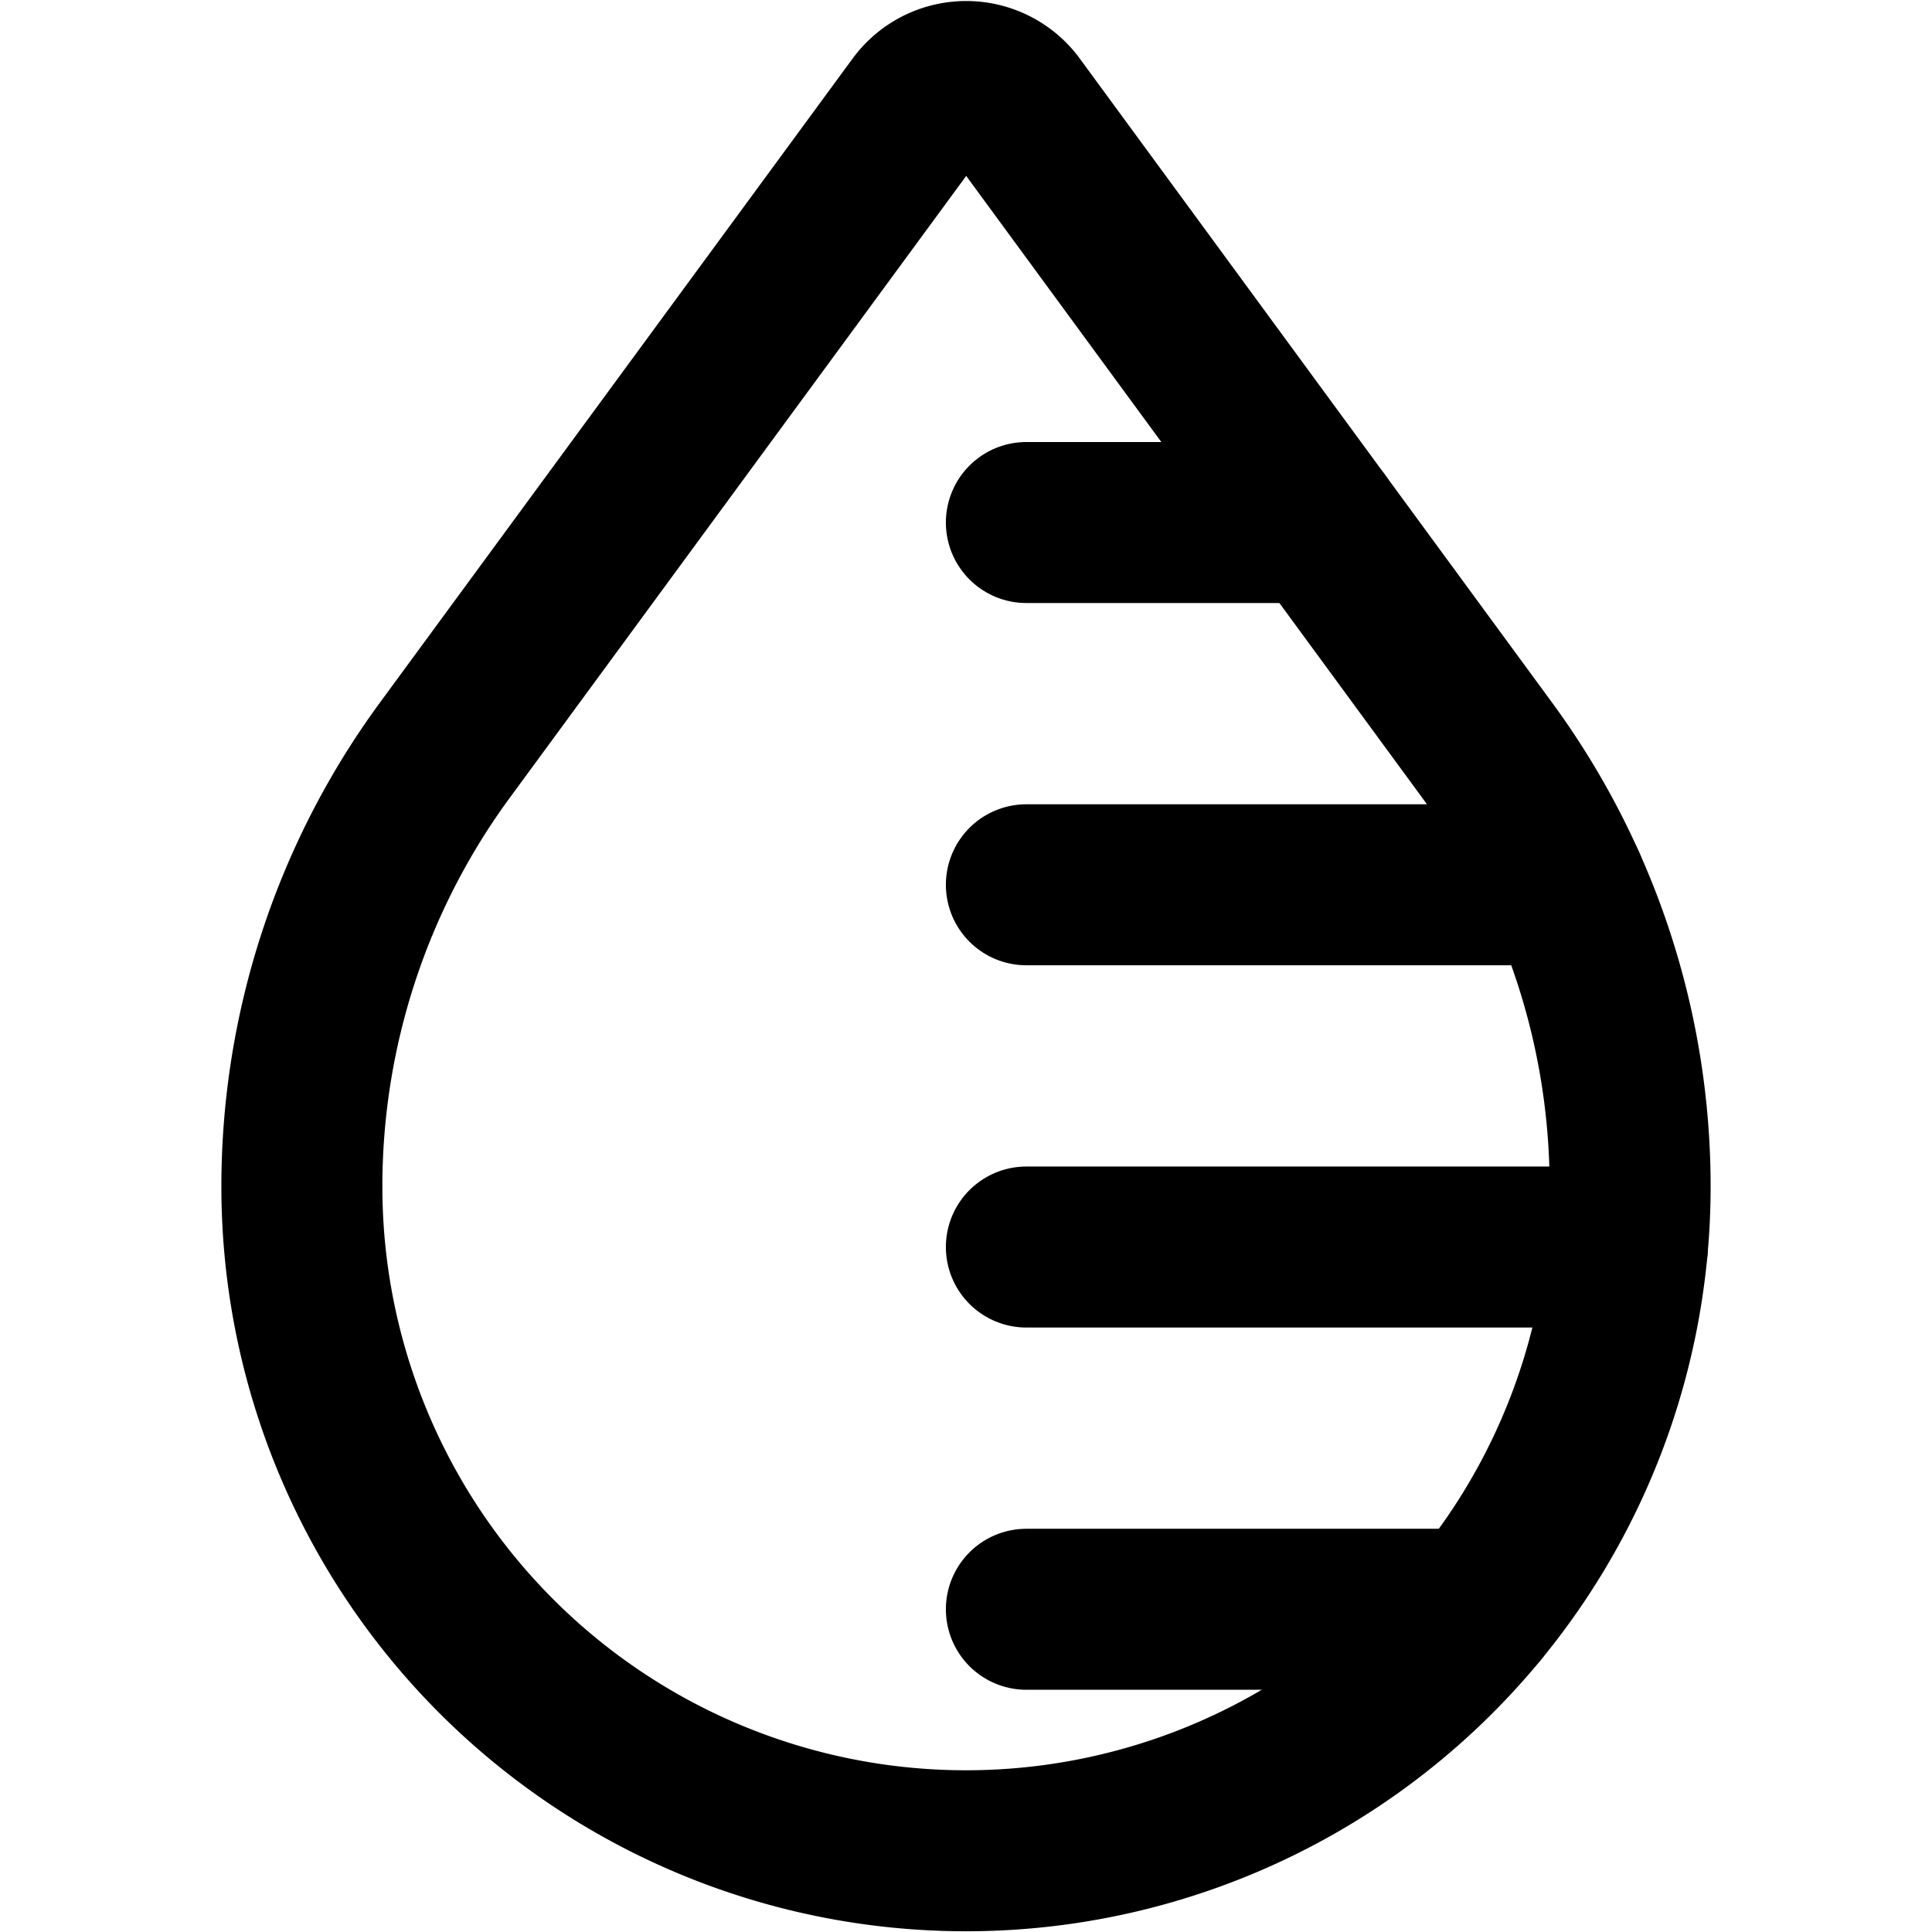
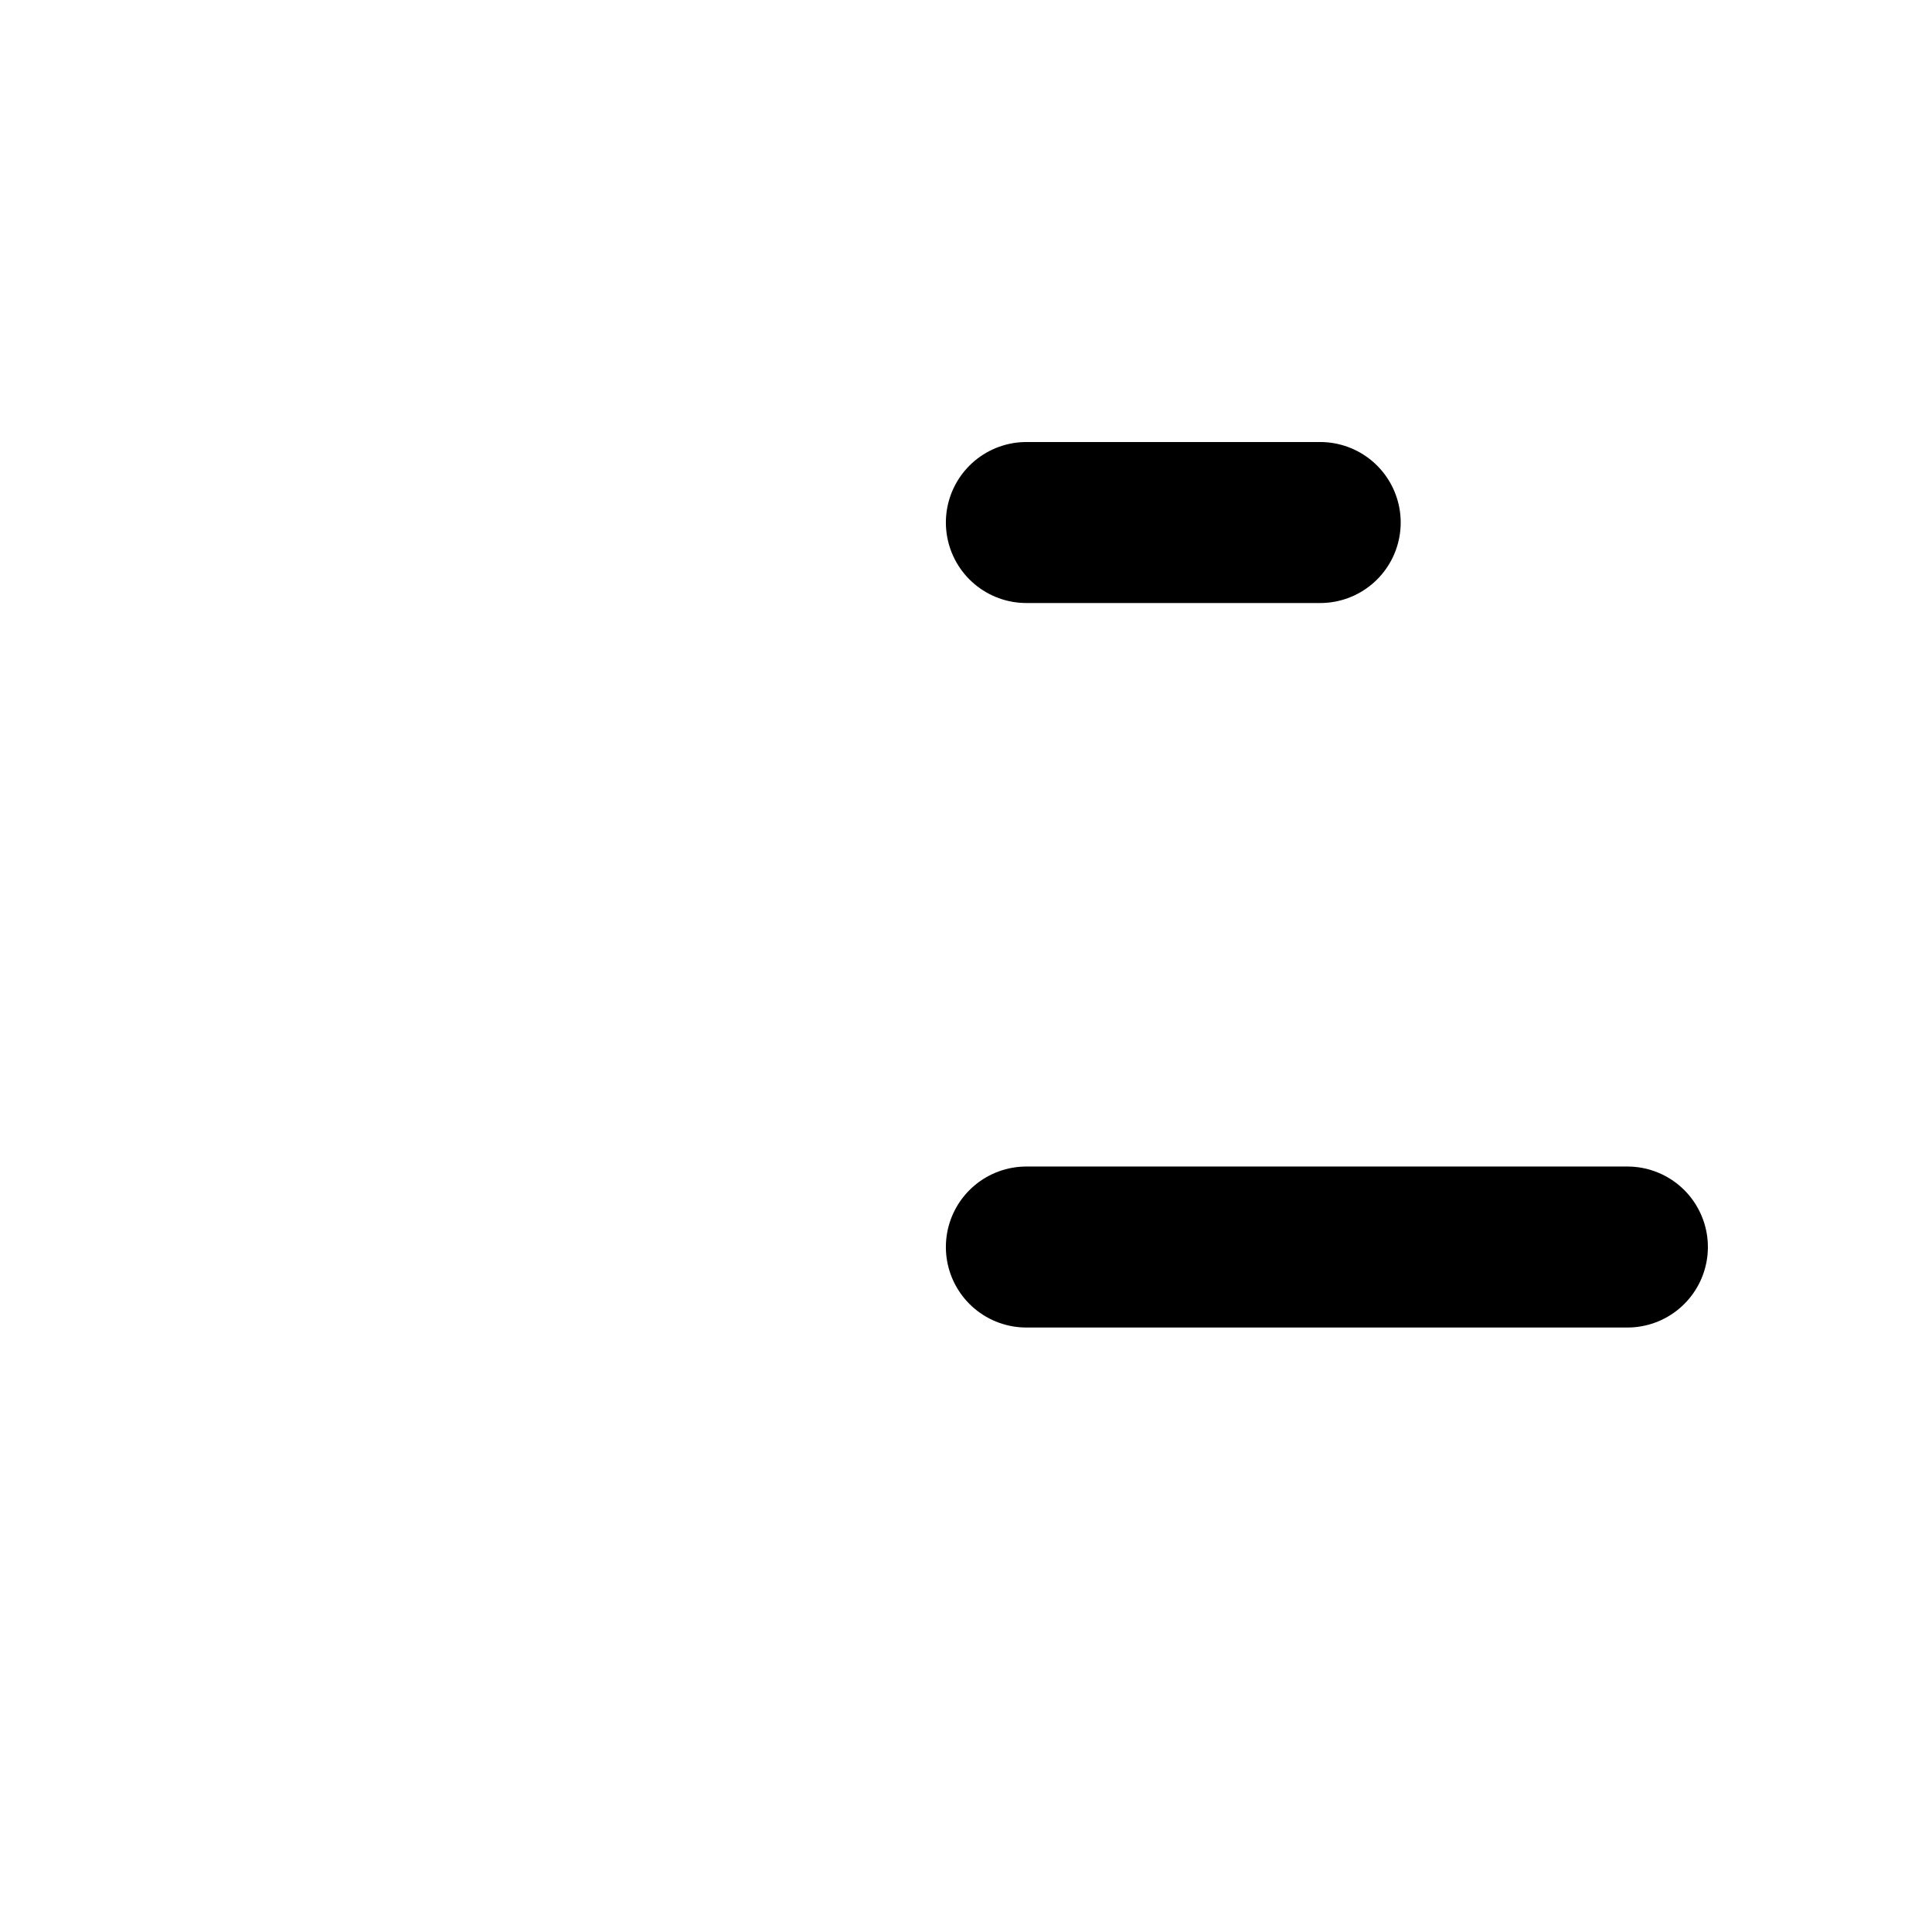
<svg xmlns="http://www.w3.org/2000/svg" viewBox="0 0 24 24">
-   <path d="M11.4 1.316 5.524 9.322a9.159 9.159 0 0 0 -1.774 5.419h0a8.25 8.25 0 0 0 8.25 8.25h0a8.25 8.25 0 0 0 8.25 -8.25h0a9.159 9.159 0 0 0 -1.774 -5.419l-5.871 -8.006a0.75 0.75 0 0 0 -1.205 0Z" fill="none" stroke="currentColor" stroke-linecap="round" stroke-linejoin="round" stroke-width="2" />
-   <path d="m18.363 19.991 -5.613 0" fill="none" stroke="currentColor" stroke-linecap="round" stroke-linejoin="round" stroke-width="2" />
  <path d="m20.216 15.491 -7.466 0" fill="none" stroke="currentColor" stroke-linecap="round" stroke-linejoin="round" stroke-width="2" />
-   <path d="m19.447 10.991 -6.697 0" fill="none" stroke="currentColor" stroke-linecap="round" stroke-linejoin="round" stroke-width="2" />
  <path d="m16.4 6.491 -3.65 0" fill="none" stroke="currentColor" stroke-linecap="round" stroke-linejoin="round" stroke-width="2" />
</svg>